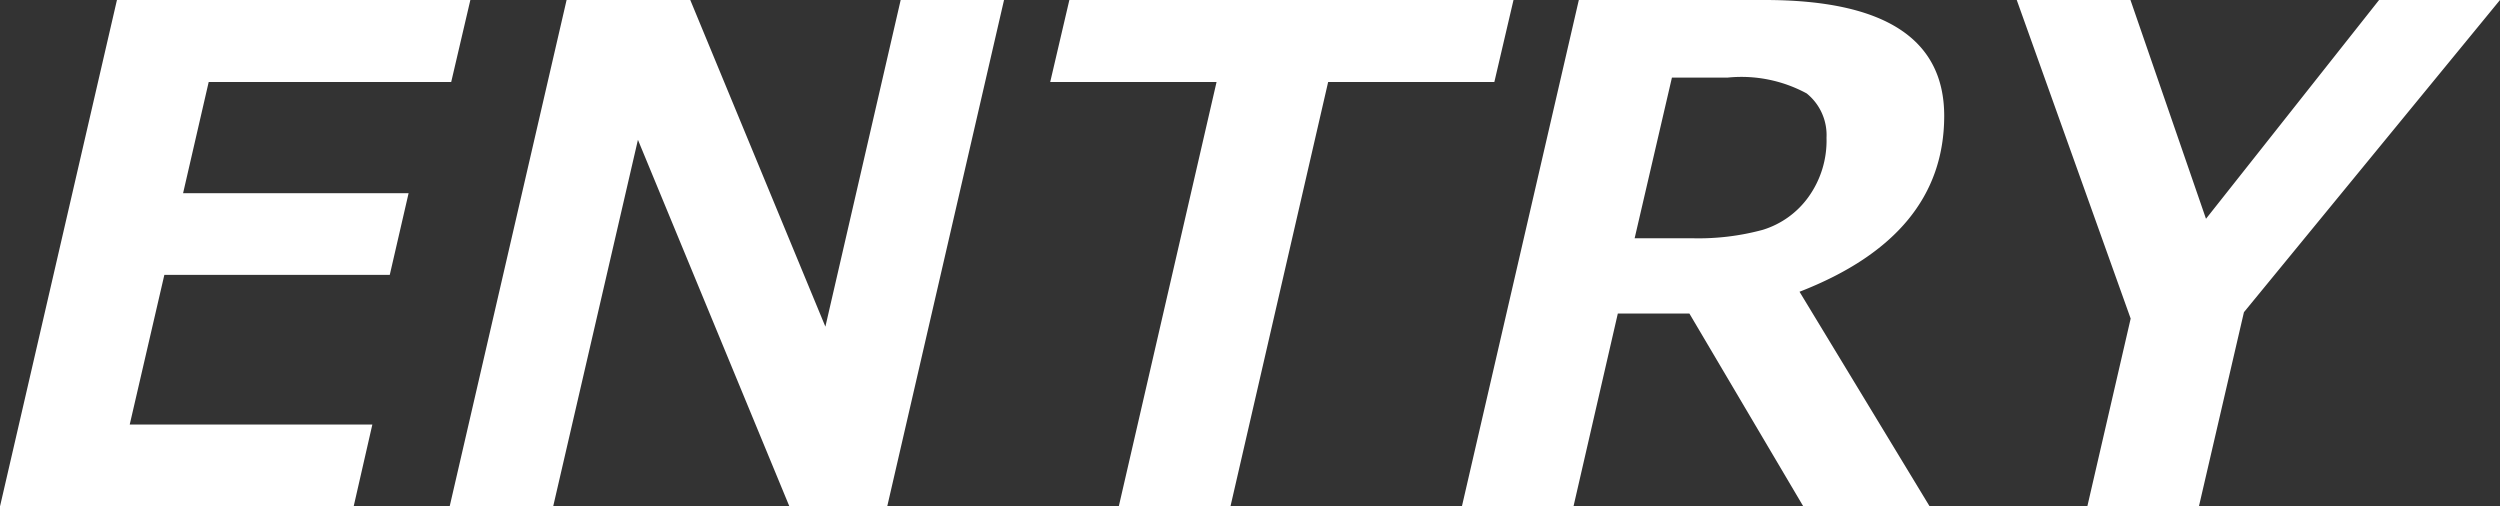
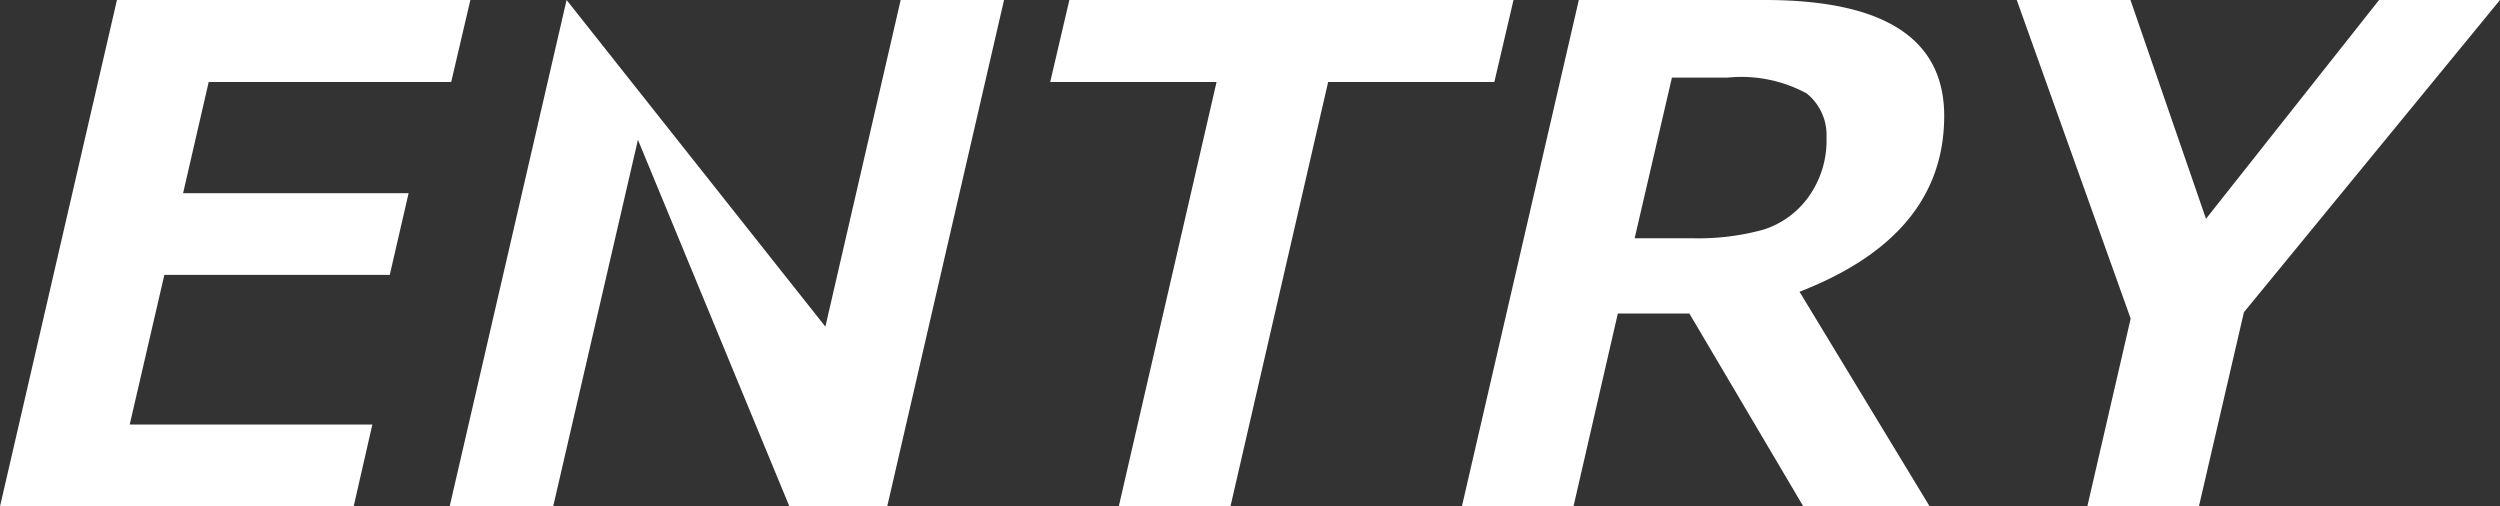
<svg xmlns="http://www.w3.org/2000/svg" width="83.543" height="16.924" viewBox="0 0 83.543 16.924">
  <rect x="0" y="0" width="83.543" height="16.924" fill="#333333" stroke="none" />
-   <path id="entry" d="M16.1-16.924l-.64,2.74H7.356L6.5-10.467h7.536l-.629,2.729H5.874l-1.157,5h8.108L12.2,0H.382L4.29-16.924Zm17.834,0L30.03,0H26.762L21.7-12.252,18.867,0H15.408l3.908-16.924h4.133L27.964-6.008l2.516-10.916Zm17.025,0-.64,2.74H44.765L41.5,0H37.768l3.268-14.184H35.477l.64-2.74Zm9.557,9.748L64.867,0H60.645L56.837-6.446H54.445L52.963,0H49.234l3.908-16.924h6.21q6,0,6,3.875Q65.35-9.052,60.521-7.176ZM56.253-14.33,55.007-8.962h1.932a8.209,8.209,0,0,0,2.347-.281,2.94,2.94,0,0,0,1.527-1.095,3.225,3.225,0,0,0,.606-1.982,1.788,1.788,0,0,0-.663-1.482,4.579,4.579,0,0,0-2.65-.528Zm27.672-2.594L75.368-6.491,73.863,0H70.134l1.449-6.278L67.776-16.924h3.8L74.1-9.613l5.784-7.311Z" transform="translate(-0.382 16.924)" fill="#fff" />
+   <path id="entry" d="M16.1-16.924l-.64,2.74H7.356L6.5-10.467h7.536l-.629,2.729H5.874l-1.157,5h8.108L12.2,0H.382L4.29-16.924Zm17.834,0L30.03,0H26.762L21.7-12.252,18.867,0H15.408l3.908-16.924L27.964-6.008l2.516-10.916Zm17.025,0-.64,2.74H44.765L41.5,0H37.768l3.268-14.184H35.477l.64-2.74Zm9.557,9.748L64.867,0H60.645L56.837-6.446H54.445L52.963,0H49.234l3.908-16.924h6.21q6,0,6,3.875Q65.35-9.052,60.521-7.176ZM56.253-14.33,55.007-8.962h1.932a8.209,8.209,0,0,0,2.347-.281,2.94,2.94,0,0,0,1.527-1.095,3.225,3.225,0,0,0,.606-1.982,1.788,1.788,0,0,0-.663-1.482,4.579,4.579,0,0,0-2.65-.528Zm27.672-2.594L75.368-6.491,73.863,0H70.134l1.449-6.278L67.776-16.924h3.8L74.1-9.613l5.784-7.311Z" transform="translate(-0.382 16.924)" fill="#fff" />
</svg>